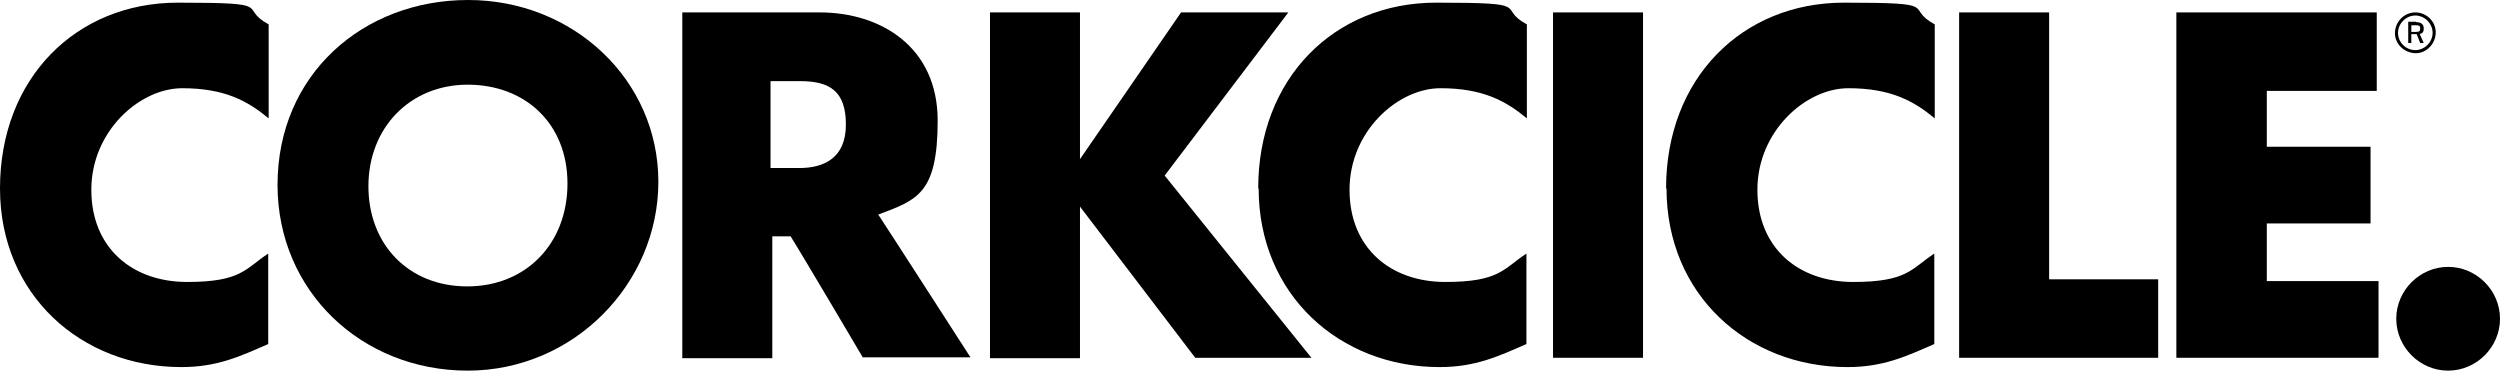
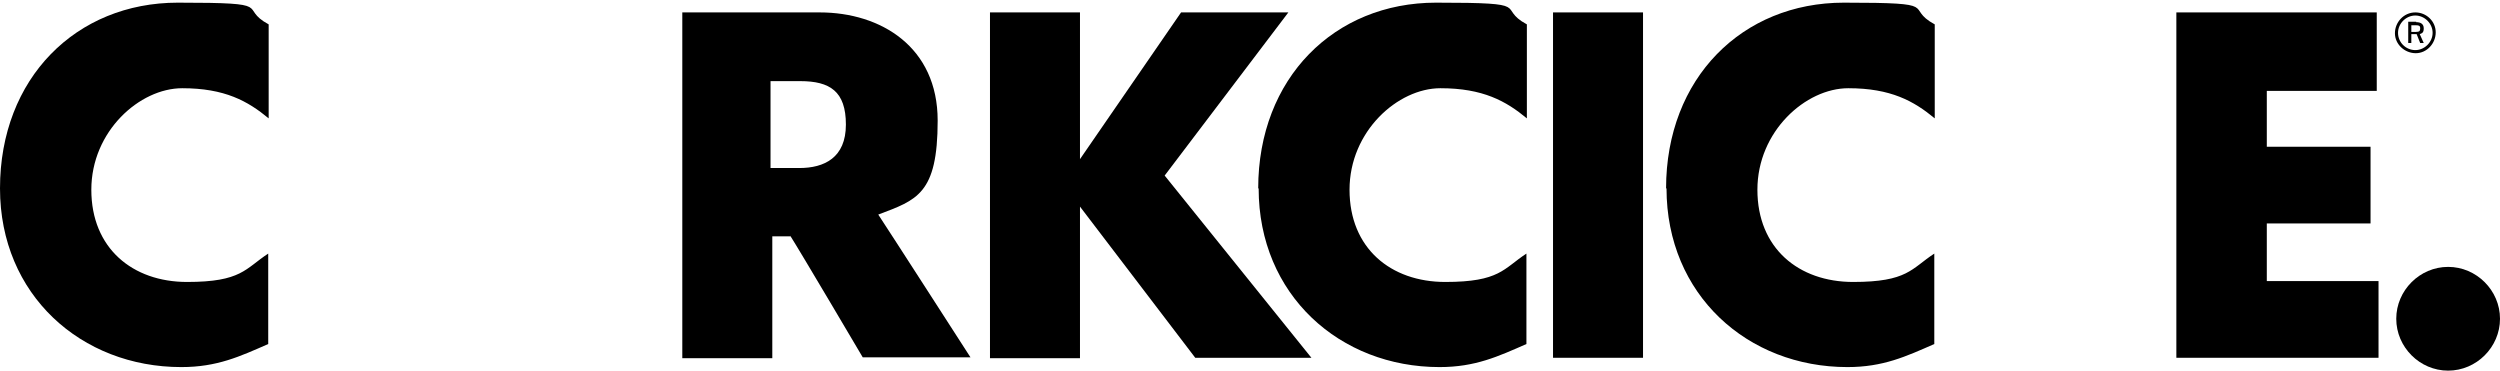
<svg xmlns="http://www.w3.org/2000/svg" id="Layer_1" version="1.1" viewBox="0 0 563.9 83.6">
  <path d="M0,42.5C0,17.6,17.2.6,40.1.6s13.3,1,20.5,4.9v21.2c-4.7-3.9-9.9-6.8-19.5-6.8s-20.5,9.7-20.5,22.9,9.3,20.8,21.6,20.8,13.1-3,18.3-6.4v20.4c-6.4,2.8-11.5,5.2-19.6,5.2C18.3,82.8,0,66.5,0,42.5h0Z" />
-   <path d="M62.6,41.7C62.6,16.8,81.9,0,105.6,0s42.9,18,42.9,41-19.1,42.6-43,42.6-42.9-17.9-42.9-41.9ZM105.5,19.1c-13,0-22.4,9.7-22.4,22.9s9.1,22.6,22.3,22.6,22.6-9.6,22.6-23.2-9.6-22.3-22.5-22.3h0Z" />
  <path d="M178.3,53.3h-4.1v27.5h-20.3V2.8h31c13.8,0,26.6,7.8,26.6,24.4s-4.7,17.9-13.4,21.2c2,3,20.8,32.2,20.8,32.2h-24.3s-14.1-23.9-16.4-27.5h0ZM173.8,18.4v19.5h6.5c5.6,0,10.5-2.3,10.5-9.8s-3.6-9.8-10.3-9.8c0,0-6.7,0-6.7,0Z" />
  <path d="M243.6,46.7v34.1h-20.3V2.8h20.3v33.1l22.8-33.1h24.2l-27.9,36.8,33.1,41.1h-26.2l-26-34.1h0Z" />
  <path d="M283.8,42.5c0-24.9,17.2-41.9,40.1-41.9s13.3,1,20.5,4.9v21.2c-4.7-3.9-9.9-6.8-19.5-6.8s-20.5,9.7-20.5,22.9,9.3,20.8,21.6,20.8,13.1-3,18.3-6.4v20.4c-6.4,2.8-11.5,5.2-19.6,5.2-22.5,0-40.8-16.3-40.8-40.3h0Z" />
  <path d="M370.6,80.7h-20.3V2.8h20.3v77.9Z" />
  <path d="M375.8,42.5c0-24.9,17.2-41.9,40.1-41.9s13.3,1,20.5,4.9v21.2c-4.7-3.9-9.9-6.8-19.5-6.8s-20.5,9.7-20.5,22.9,9.3,20.8,21.6,20.8,13.1-3,18.3-6.4v20.4c-6.4,2.8-11.5,5.2-19.6,5.2-22.5,0-40.8-16.3-40.8-40.3h0Z" />
-   <path d="M486.8,80.7h-44.9V2.8h20.3v60.2h24.6v17.7h0Z" />
  <path d="M490.9,80.7V2.8h45.2v17.7h-24.8v12.6h23.4v17.3h-23.4v13h25.2v17.3h-45.6,0Z" />
  <path d="M552.2,60.2c6.4,0,11.7,5.3,11.7,11.7s-5.3,11.7-11.7,11.7-11.7-5.3-11.7-11.7,5.3-11.7,11.7-11.7h0Z" />
  <path d="M544.8,2.8c2.5,0,4.6,2,4.6,4.5s-2,4.7-4.5,4.7-4.7-2-4.7-4.5,2-4.7,4.6-4.7h0ZM540.9,7.4c0,2.2,1.8,3.9,3.9,3.9s3.9-1.8,3.9-3.9-1.8-3.9-3.9-3.9-3.9,1.8-3.9,3.9ZM545,5c1,0,1.7.4,1.7,1.4s-.4,1.1-.9,1.3l.9,2h-.8l-.8-2h-1.2v2h-.7v-4.8h1.8,0ZM543.9,7.2h1c.8,0,1-.2,1-.8s-.3-.7-.9-.7h-1.1v1.5h0Z" />
</svg>